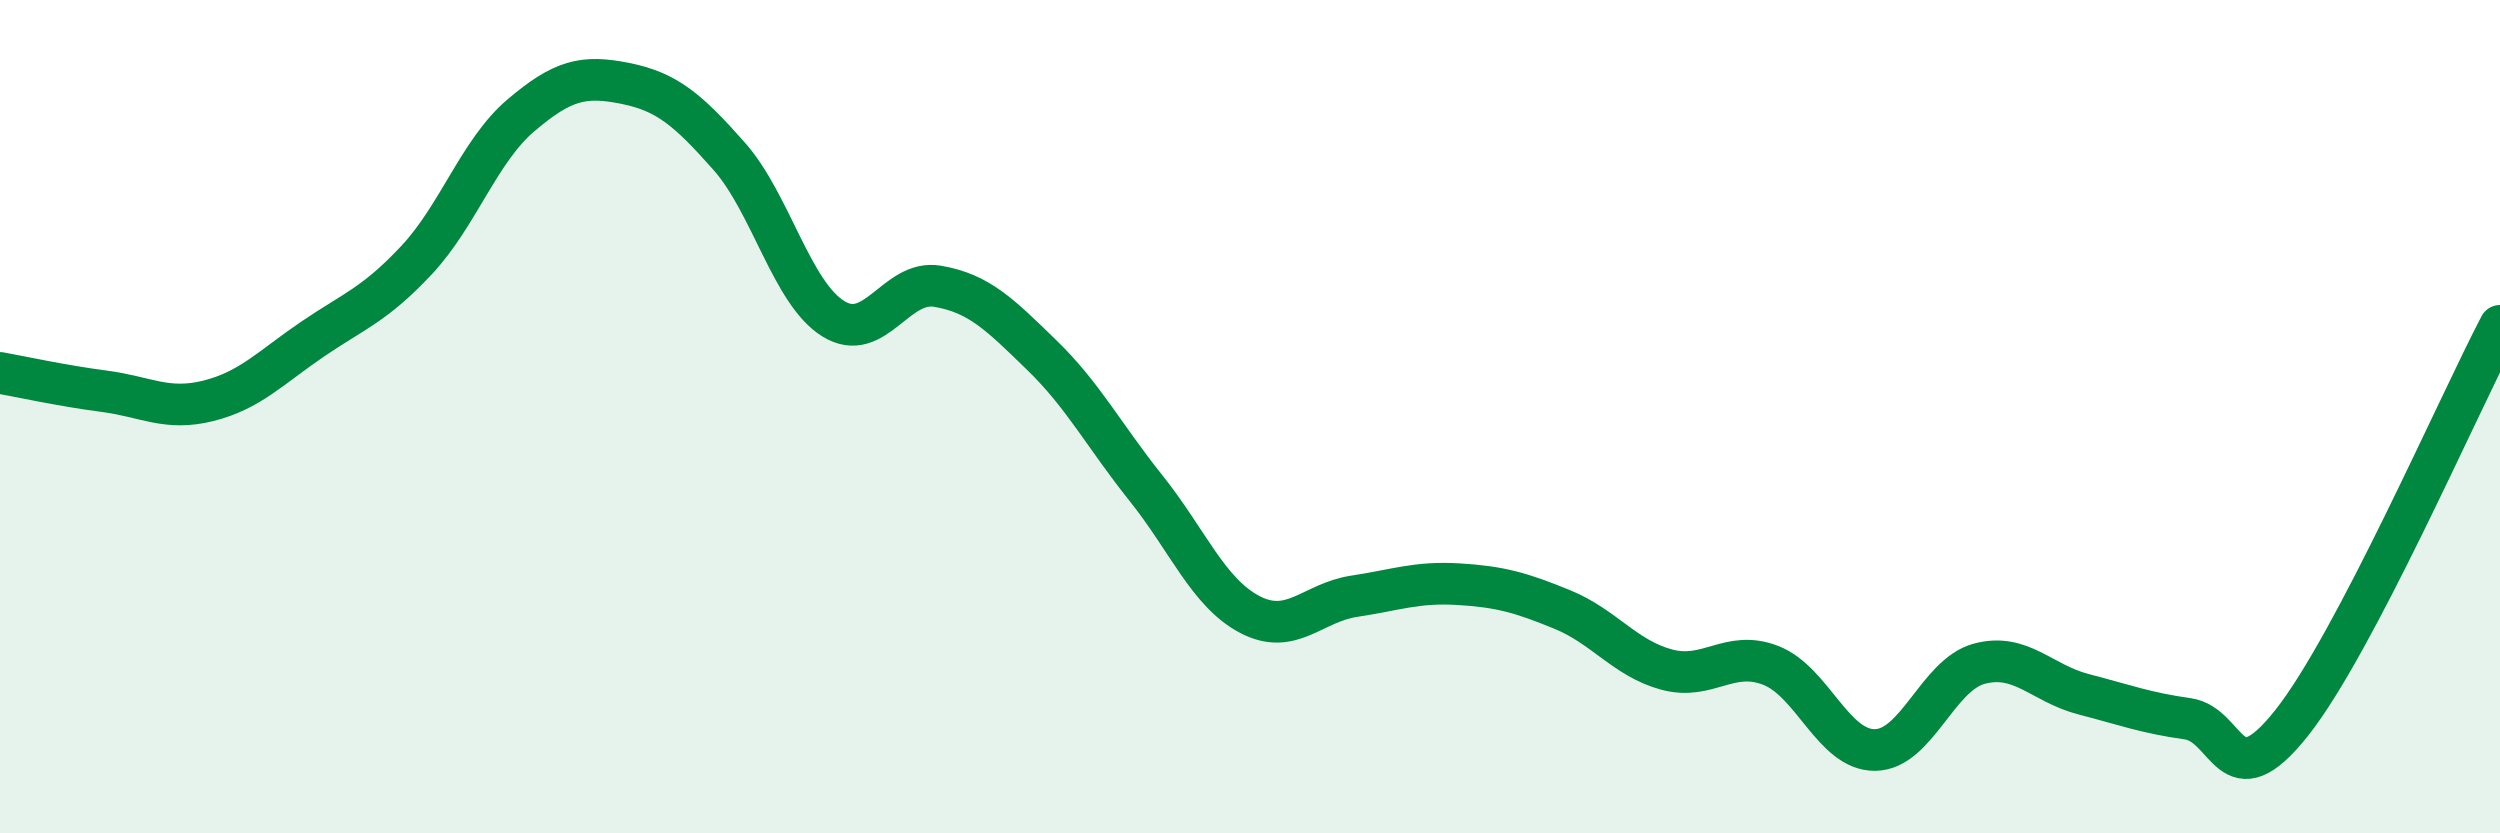
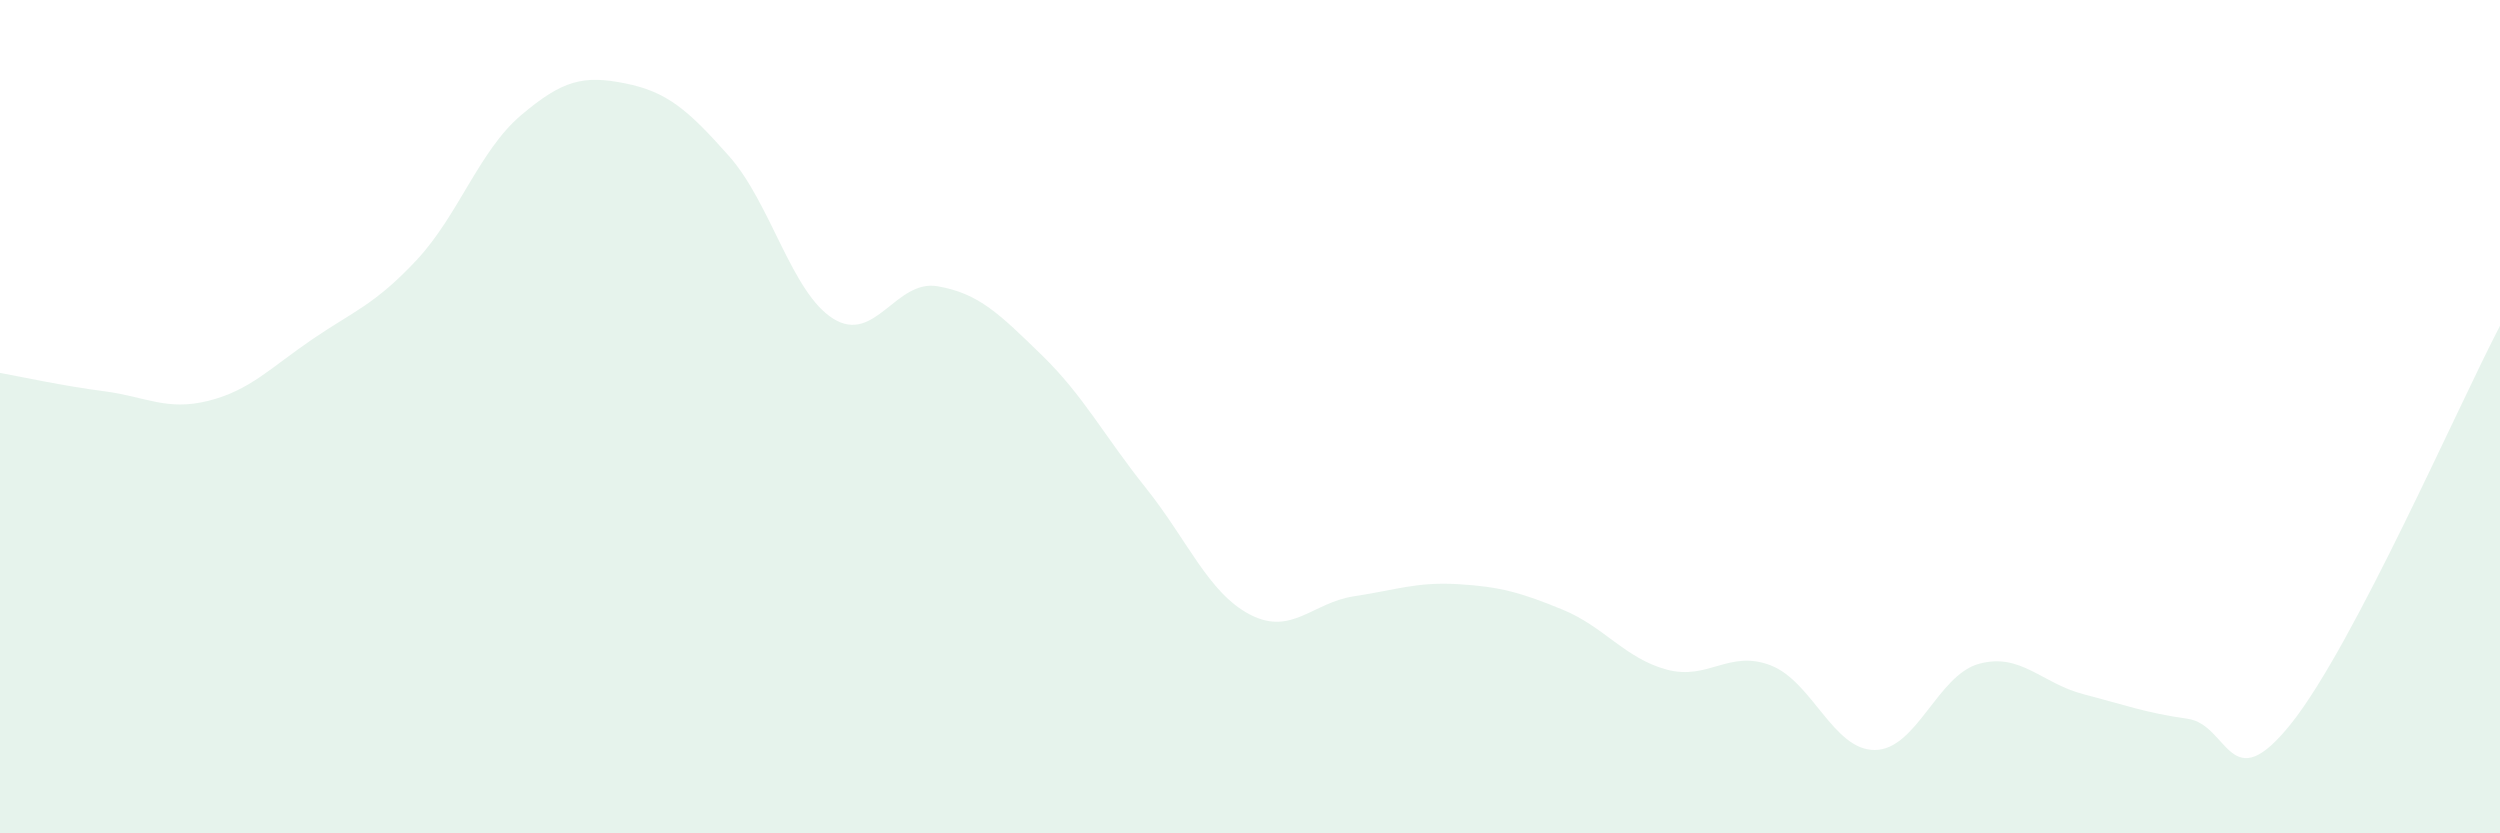
<svg xmlns="http://www.w3.org/2000/svg" width="60" height="20" viewBox="0 0 60 20">
  <path d="M 0,8.95 C 0.5,9.04 1.5,9.26 2.5,9.39 C 3.5,9.52 4,9.87 5,9.62 C 6,9.37 6.5,8.82 7.5,8.14 C 8.5,7.46 9,7.31 10,6.24 C 11,5.17 11.5,3.62 12.5,2.77 C 13.5,1.92 14,1.8 15,2 C 16,2.2 16.5,2.62 17.5,3.75 C 18.5,4.88 19,7.03 20,7.65 C 21,8.27 21.5,6.7 22.5,6.87 C 23.5,7.04 24,7.55 25,8.52 C 26,9.49 26.5,10.46 27.5,11.71 C 28.5,12.96 29,14.23 30,14.75 C 31,15.27 31.5,14.46 32.5,14.31 C 33.5,14.16 34,13.96 35,14.02 C 36,14.08 36.5,14.22 37.5,14.63 C 38.5,15.04 39,15.8 40,16.07 C 41,16.34 41.5,15.58 42.5,15.97 C 43.5,16.36 44,18.01 45,18 C 46,17.99 46.5,16.2 47.5,15.93 C 48.5,15.66 49,16.4 50,16.66 C 51,16.92 51.5,17.11 52.5,17.25 C 53.5,17.39 53.5,19.24 55,17.35 C 56.5,15.46 59,9.73 60,7.82L60 20L0 20Z" fill="#008740" opacity="0.1" stroke-linecap="round" stroke-linejoin="round" />
-   <path d="M 0,8.95 C 0.5,9.04 1.5,9.26 2.5,9.39 C 3.5,9.52 4,9.87 5,9.62 C 6,9.37 6.5,8.82 7.5,8.14 C 8.5,7.46 9,7.31 10,6.24 C 11,5.17 11.5,3.62 12.5,2.77 C 13.5,1.92 14,1.8 15,2 C 16,2.2 16.5,2.62 17.5,3.75 C 18.5,4.88 19,7.03 20,7.65 C 21,8.27 21.5,6.7 22.5,6.87 C 23.5,7.04 24,7.55 25,8.52 C 26,9.49 26.5,10.46 27.5,11.71 C 28.5,12.96 29,14.23 30,14.75 C 31,15.27 31.5,14.46 32.5,14.31 C 33.5,14.16 34,13.96 35,14.02 C 36,14.08 36.5,14.22 37.5,14.63 C 38.5,15.04 39,15.8 40,16.07 C 41,16.34 41.5,15.58 42.5,15.97 C 43.5,16.36 44,18.01 45,18 C 46,17.99 46.5,16.2 47.5,15.93 C 48.5,15.66 49,16.4 50,16.66 C 51,16.92 51.5,17.11 52.5,17.25 C 53.5,17.39 53.5,19.24 55,17.35 C 56.5,15.46 59,9.73 60,7.82" stroke="#008740" stroke-width="1" fill="none" stroke-linecap="round" stroke-linejoin="round" />
</svg>